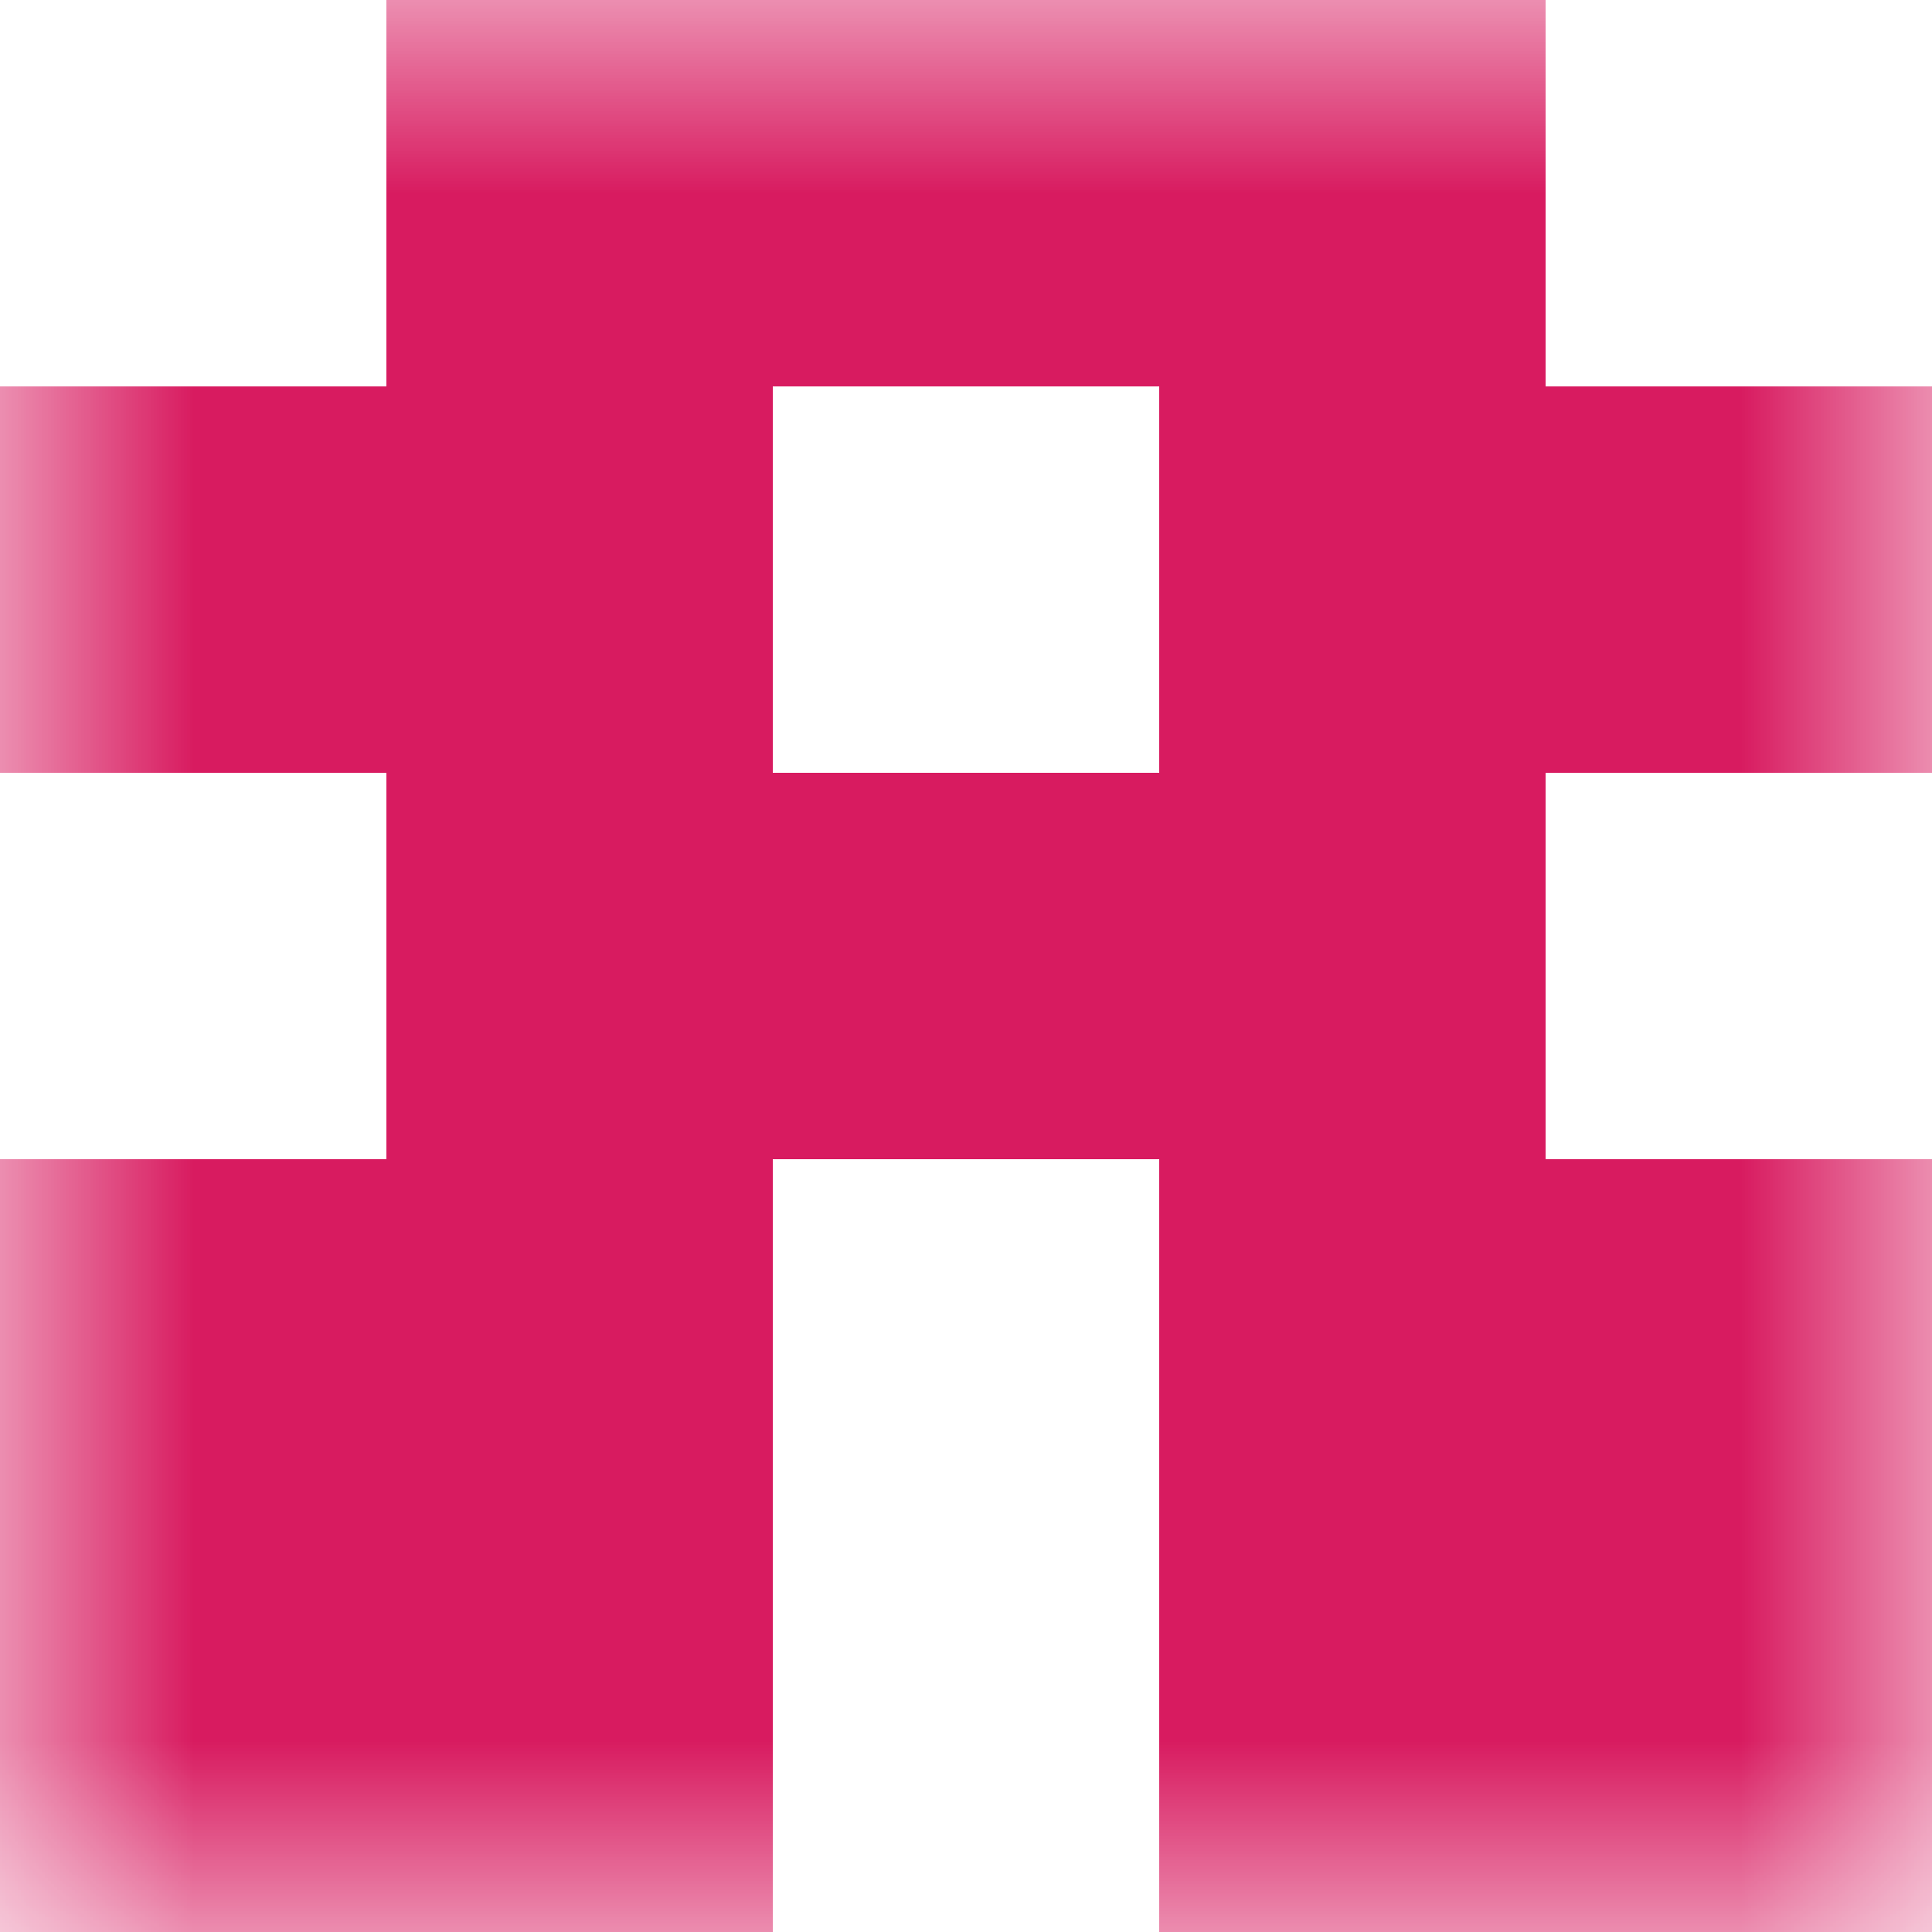
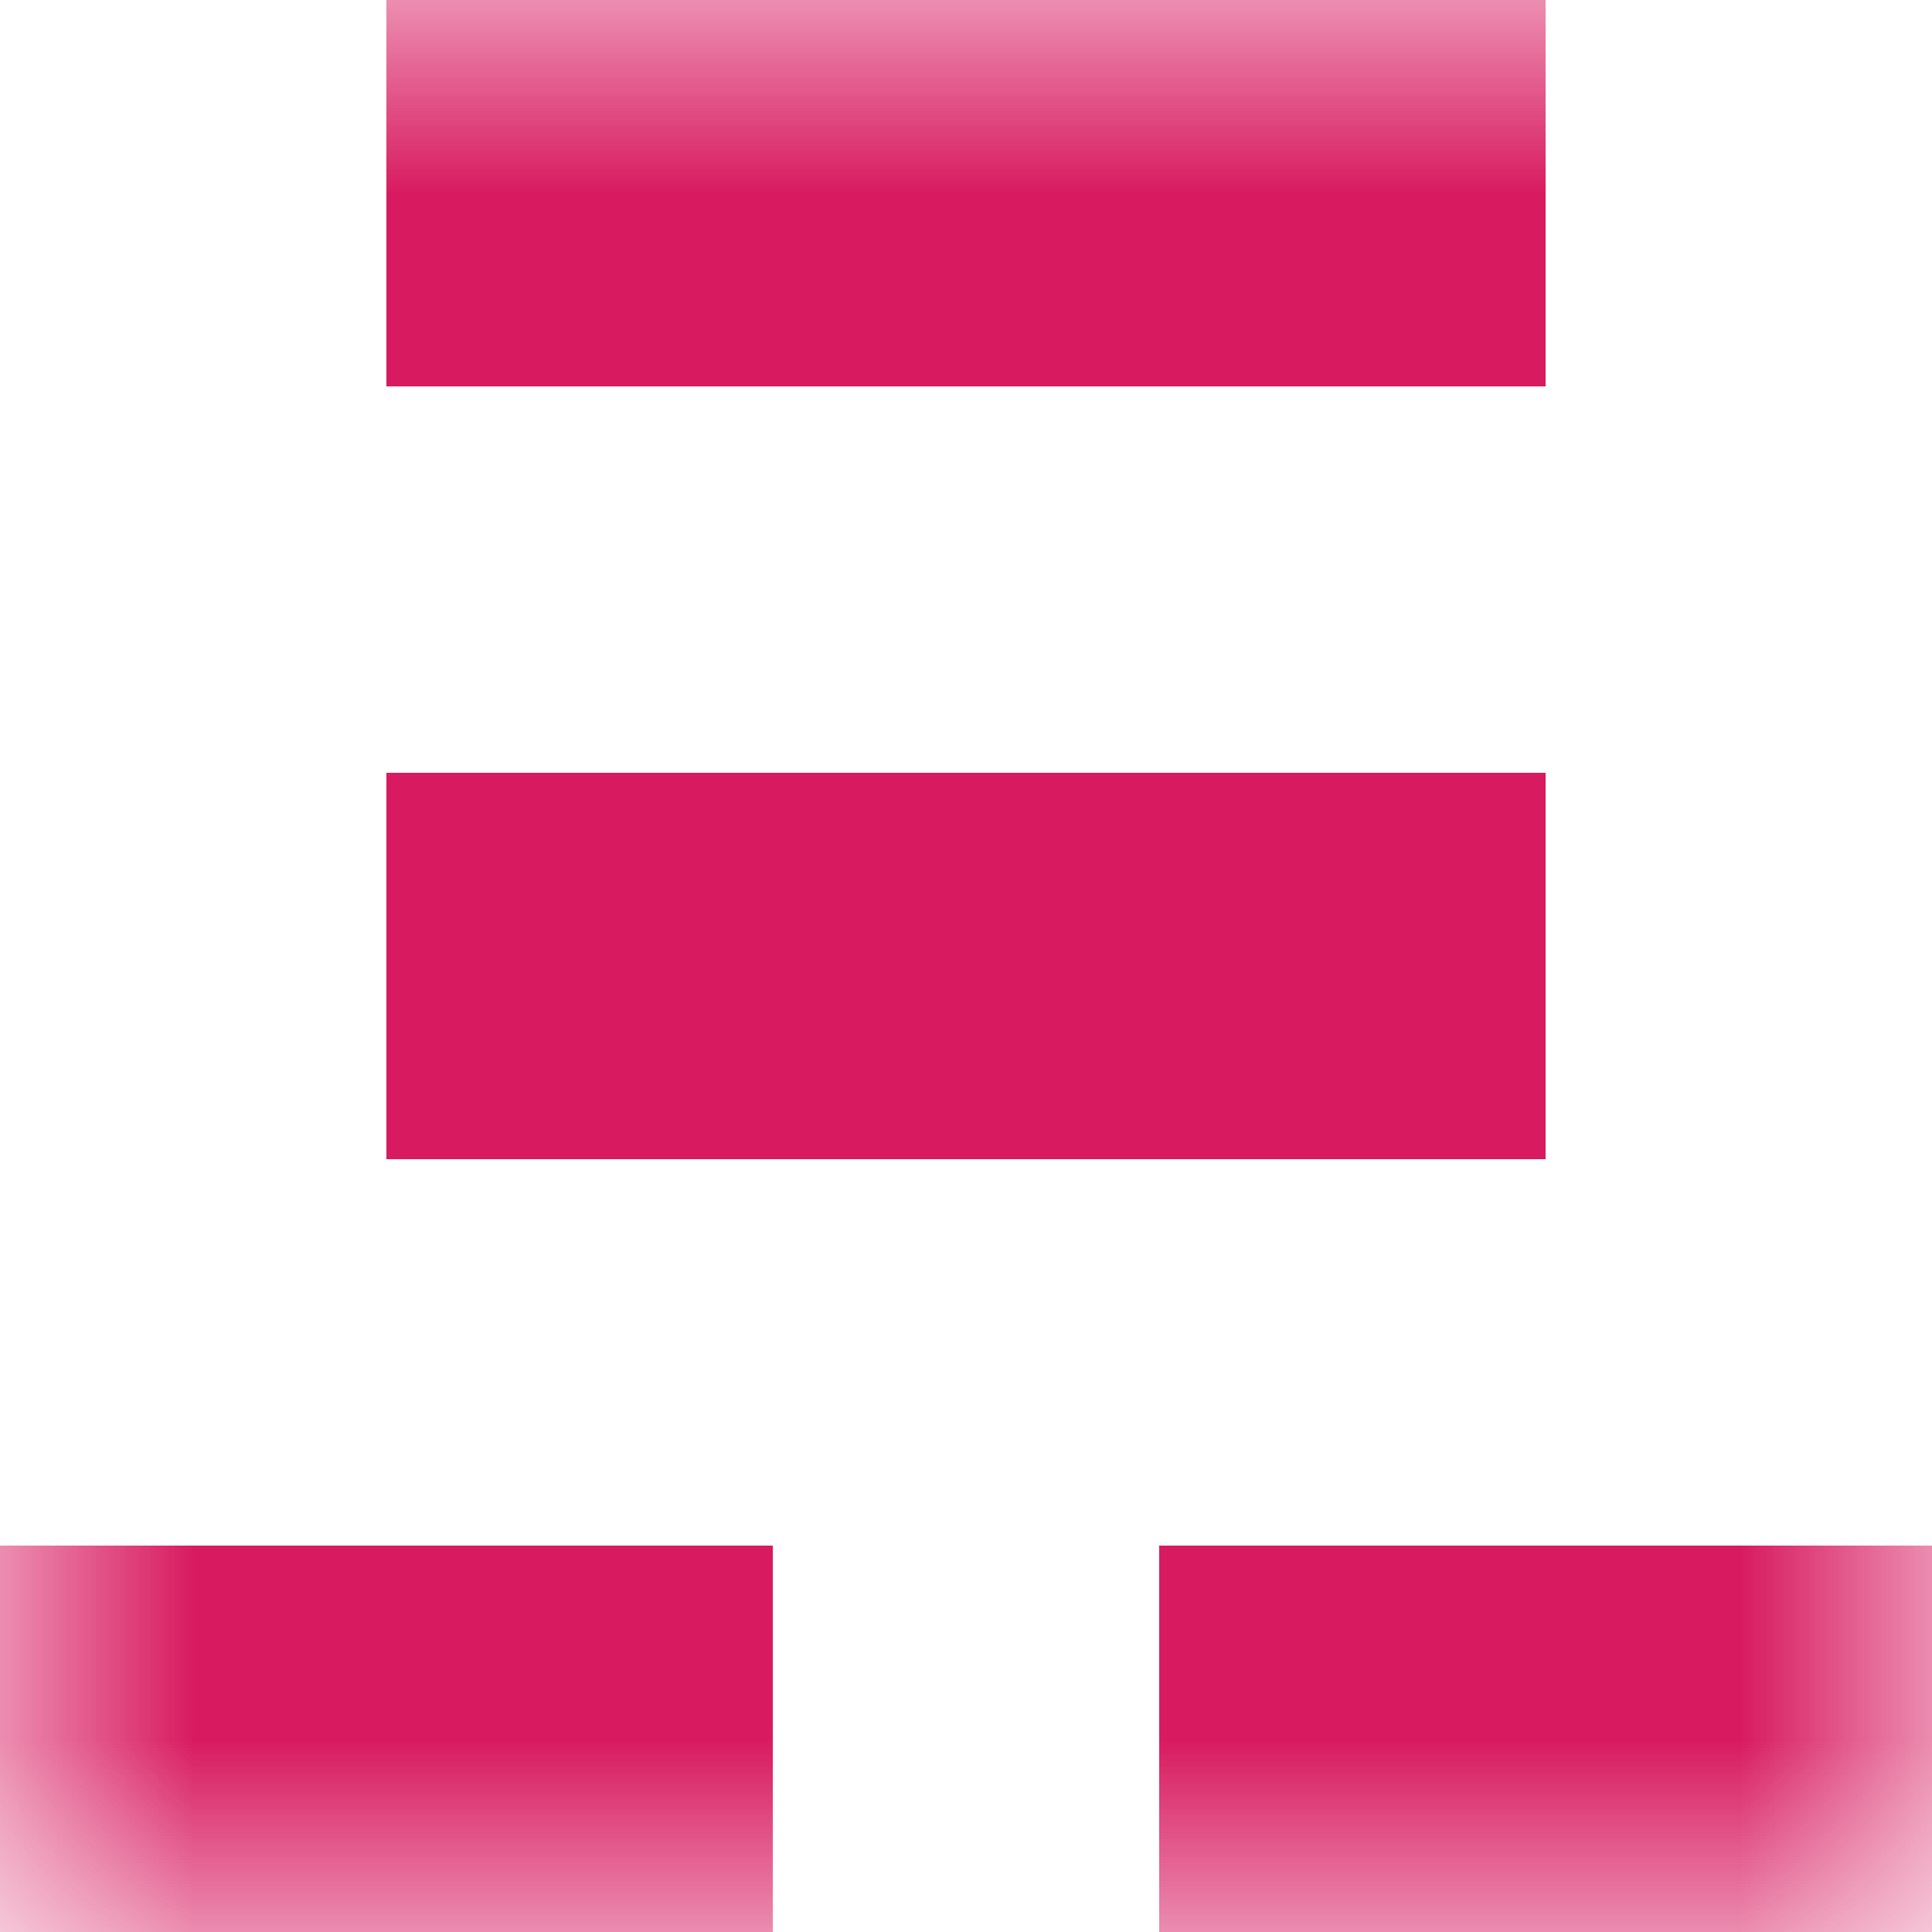
<svg xmlns="http://www.w3.org/2000/svg" viewBox="0 0 5 5" fill="none" shape-rendering="crispEdges">
  <mask id="viewboxMask">
    <rect width="5" height="5" rx="0" ry="0" x="0" y="0" fill="#fff" />
  </mask>
  <g mask="url(#viewboxMask)">
    <path fill="#d81b60" d="M1 0h3v1H1z" />
-     <path d="M2 1H0v1h2V1ZM5 1H3v1h2V1Z" fill="#d81b60" />
    <path fill="#d81b60" d="M1 2h3v1H1z" />
-     <path d="M2 3H0v1h2V3ZM5 3H3v1h2V3Z" fill="#d81b60" />
    <path d="M2 4H0v1h2V4ZM5 4H3v1h2V4Z" fill="#d81b60" />
  </g>
</svg>